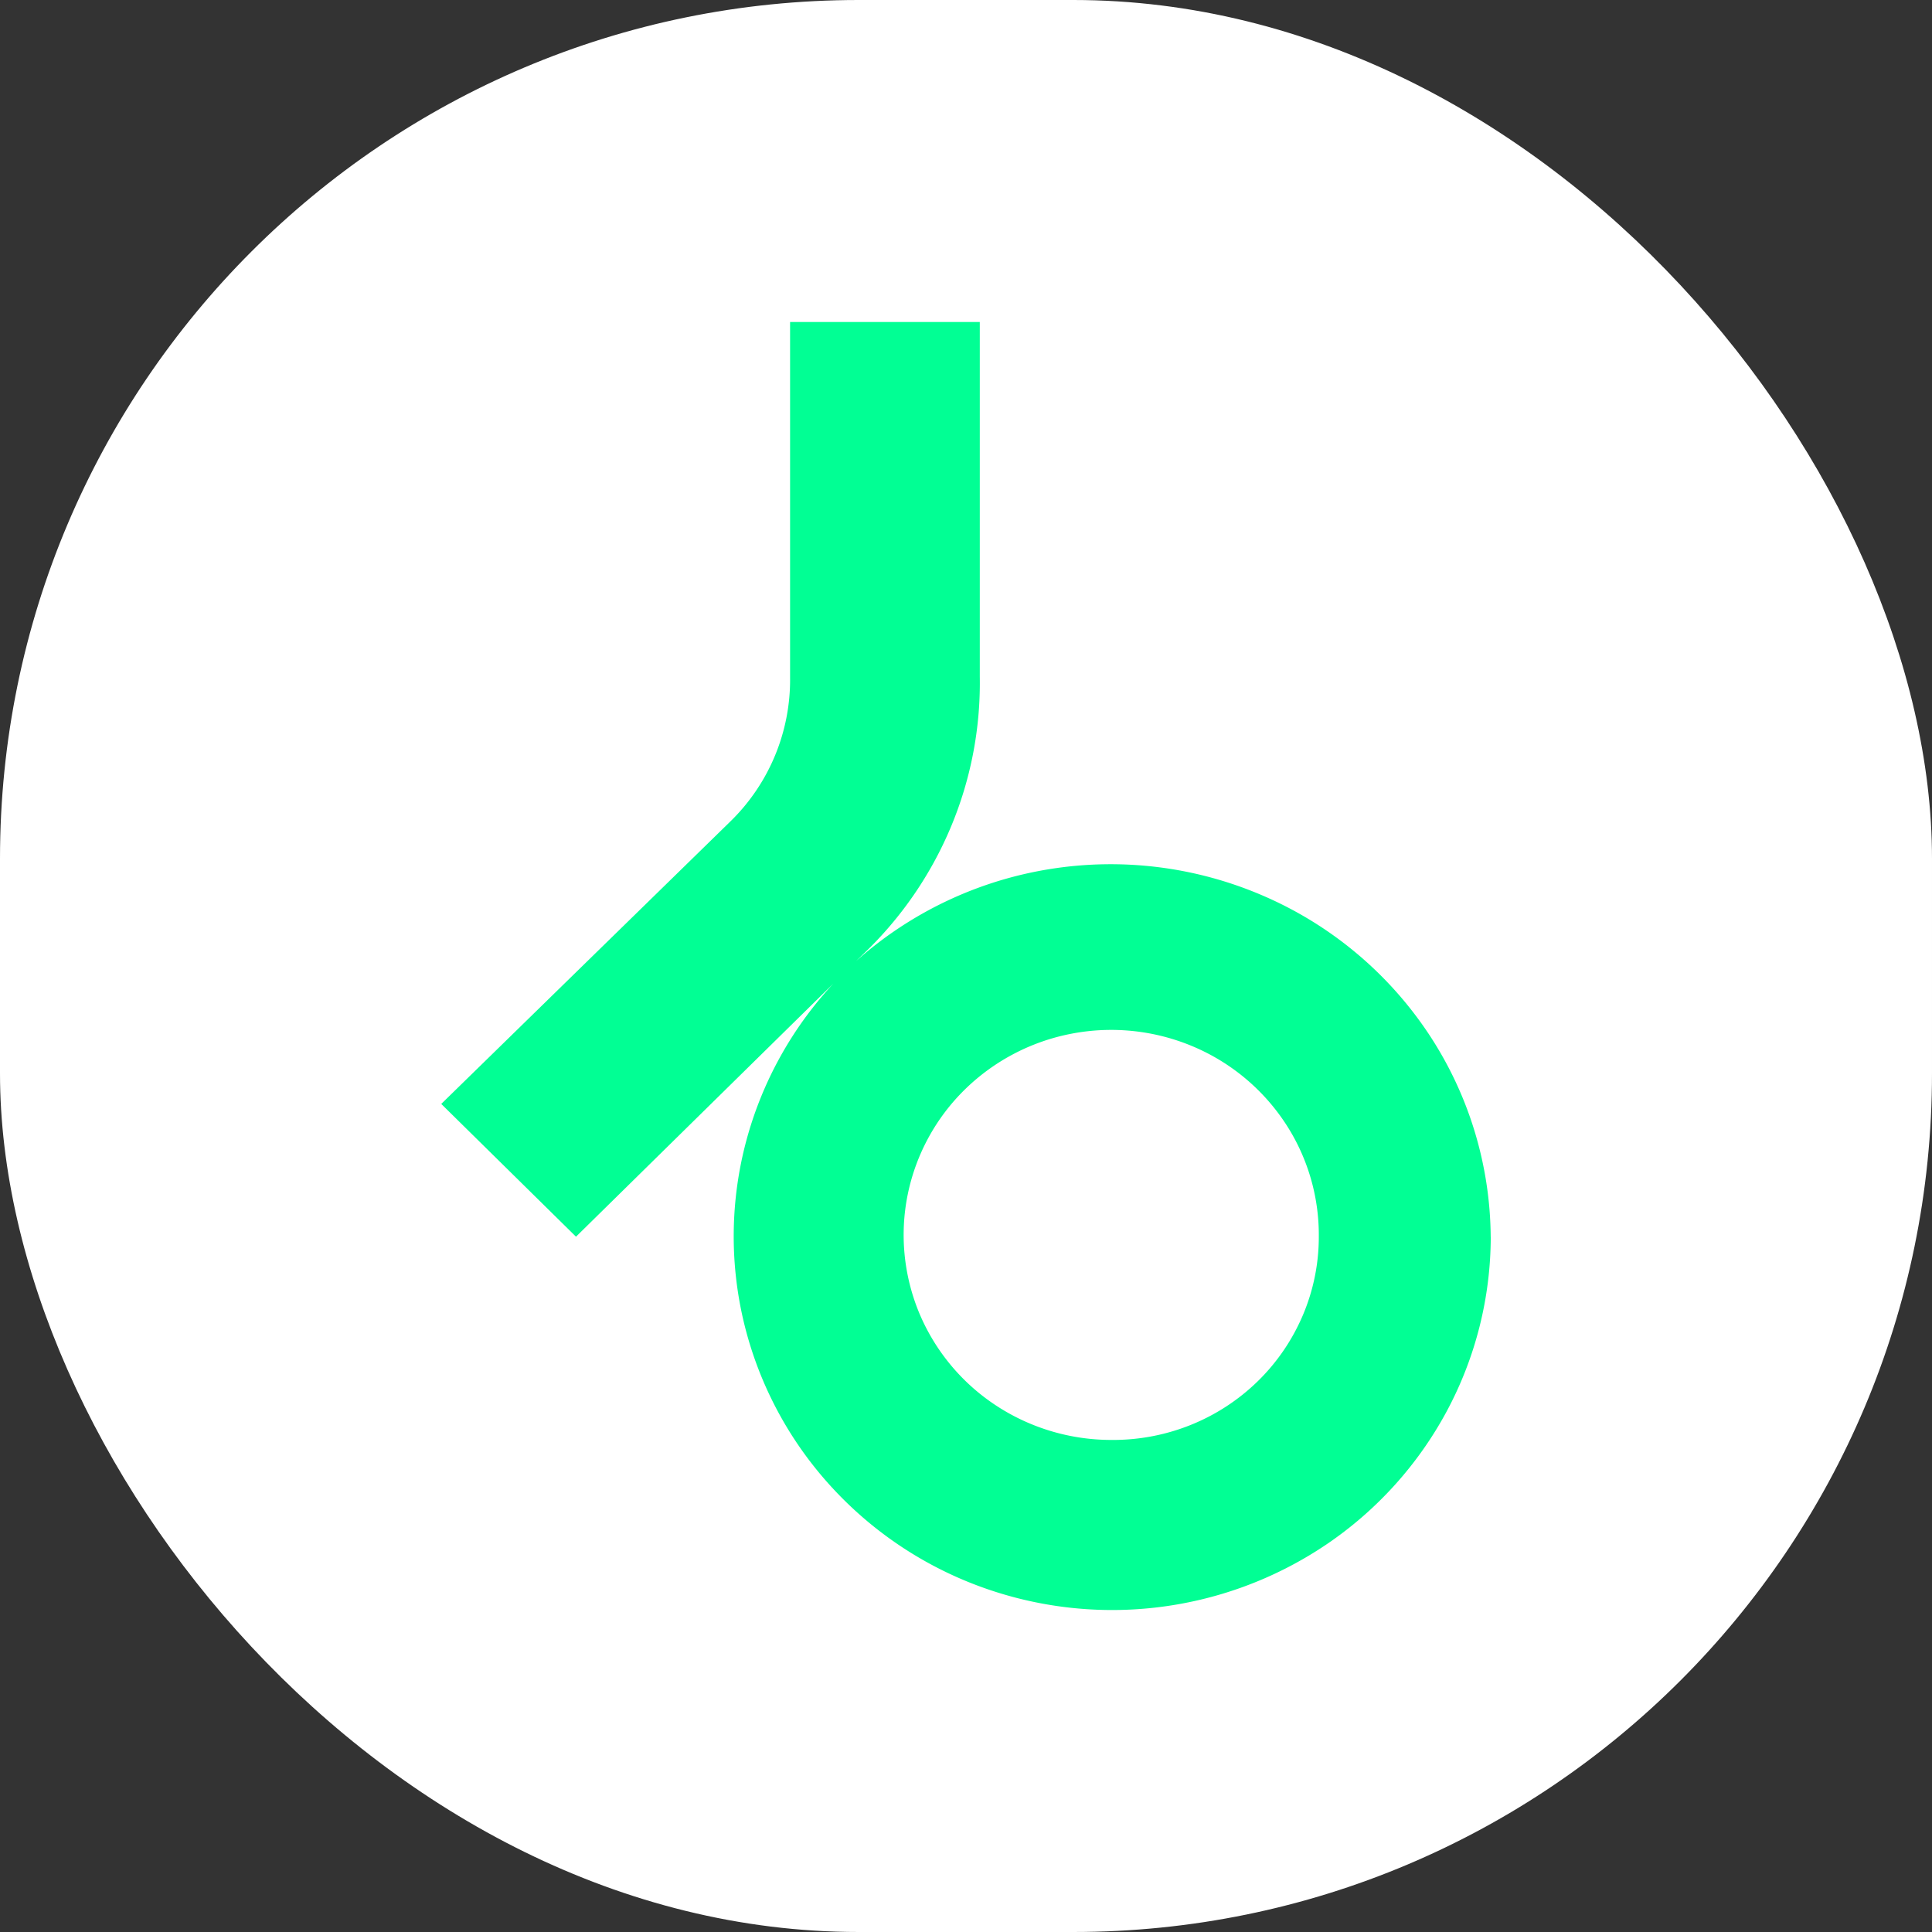
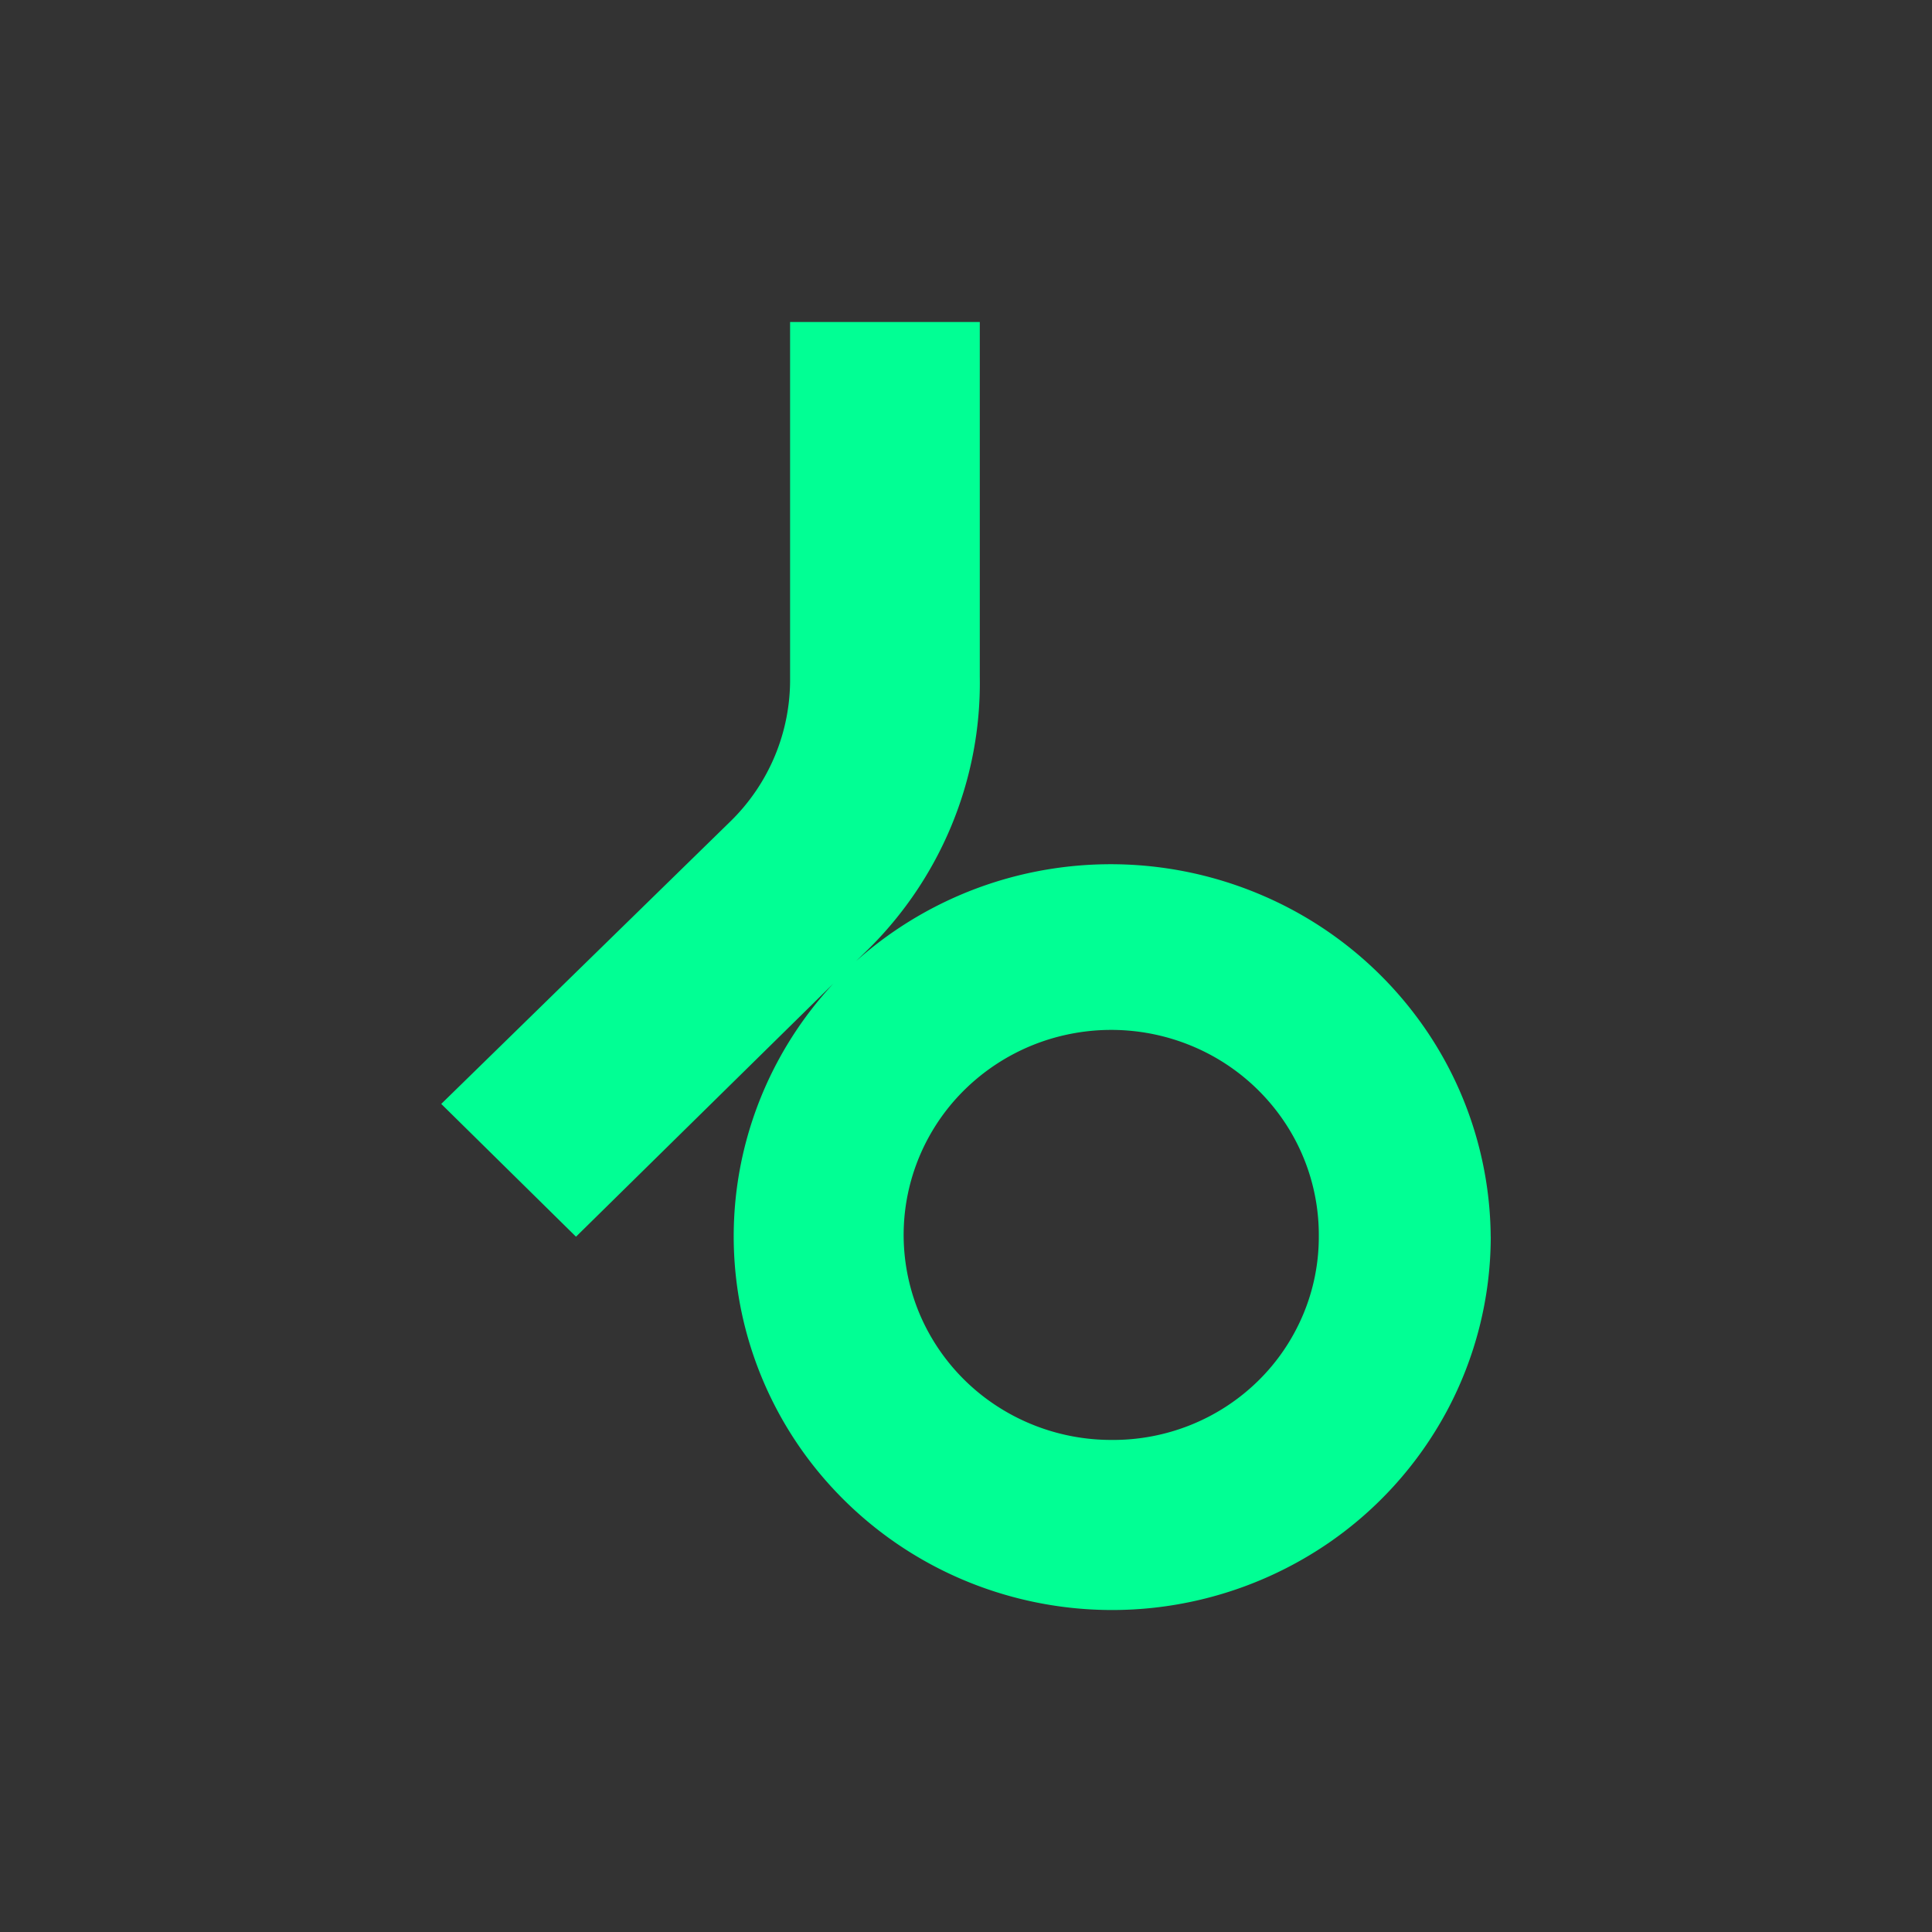
<svg xmlns="http://www.w3.org/2000/svg" viewBox="0 0 36 36" fill="none">
  <rect x="0" y="0" width="36" height="36" fill="#333333" stroke="none" />
-   <rect width="36" height="36" rx="16" fill="white" id="rect60" />
  <path d="m 27.778,23.045 a 6.894,6.894 0 0 1 -0.818,3.248 6.996,6.996 0 0 1 -2.26,2.496 7.135,7.135 0 0 1 -6.538,0.736 7.053,7.053 0 0 1 -2.77,-1.931 6.933,6.933 0 0 1 -1.538,-2.983 6.88,6.88 0 0 1 0.05,-3.347 6.939,6.939 0 0 1 1.625,-2.937 l -4.796,4.717 L 8.222,20.57 13.615,15.301 A 3.685,3.685 0 0 0 14.722,12.628 V 6 h 3.535 v 6.613 a 6.942,6.942 0 0 1 -0.538,2.795 7.017,7.017 0 0 1 -1.617,2.355 L 15.944,17.915 a 7.117,7.117 0 0 1 3.618,-1.721 7.161,7.161 0 0 1 3.982,0.5 7.057,7.057 0 0 1 3.068,2.557 6.928,6.928 0 0 1 1.165,3.794 z m -3.204,0 a 3.786,3.786 0 0 0 -0.635,-2.132 3.858,3.858 0 0 0 -1.729,-1.422 3.915,3.915 0 0 0 -2.237,-0.231 3.884,3.884 0 0 0 -1.99,1.037 3.805,3.805 0 0 0 -1.068,1.956 c -0.152,0.742 -0.077,1.511 0.213,2.212 a 3.831,3.831 0 0 0 1.425,1.72 c 0.637,0.421 1.387,0.646 2.153,0.646 a 3.876,3.876 0 0 0 1.478,-0.278 3.838,3.838 0 0 0 1.255,-0.818 c 0.36,-0.352 0.645,-0.772 0.84,-1.233 a 3.733,3.733 0 0 0 0.295,-1.457 z" style="fill:#01ff94;stroke-width:0.889" />
</svg>